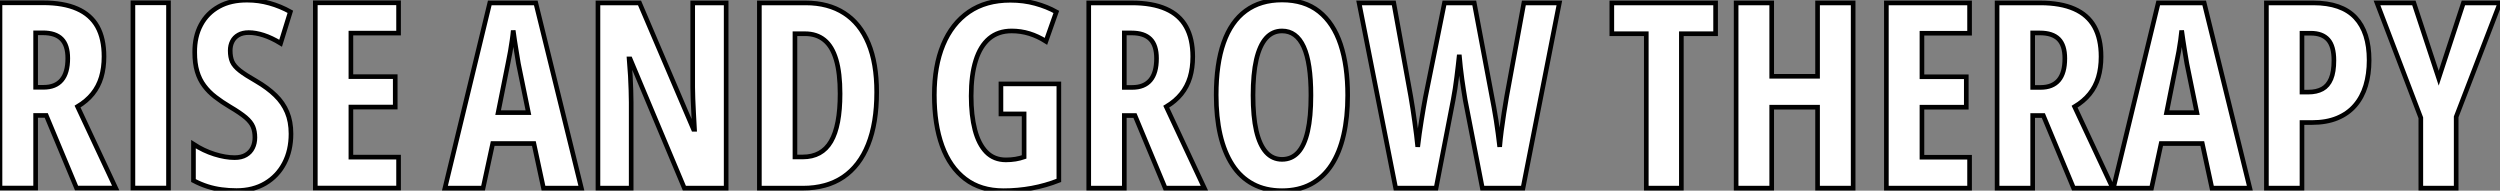
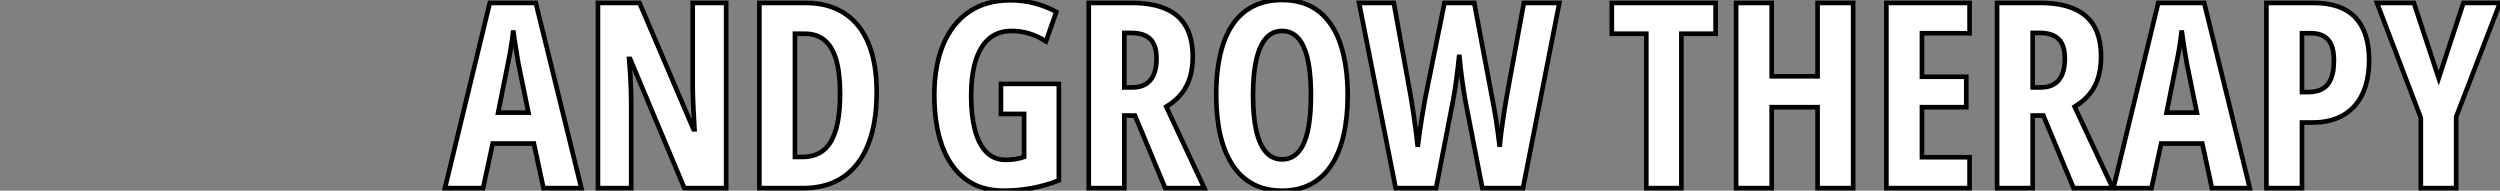
<svg xmlns="http://www.w3.org/2000/svg" viewBox="2.416 8.39 539.615 41.16">
  <rect x="2.416" y="8.39" width="539.615" height="41.16" fill="#808080" stroke="none" />
-   <path d="M3.58-39.98L12.88-39.98Q17.31-39.98 20.23-38.69Q23.16-37.41 24.60-34.84Q26.03-32.27 26.03-28.38L26.03-28.38Q26.03-25.92 25.43-23.91Q24.83-21.90 23.56-20.33Q22.29-18.76 20.32-17.58L20.32-17.58L28.55 0L20.10 0L13.56-15.67L11.27-15.67L11.27 0L3.58 0L3.58-39.98ZM12.82-33.50L12.82-33.50L11.27-33.50L11.27-21.74L12.99-21.74Q15.56-21.74 16.88-23.30Q18.21-24.86 18.21-28L18.21-28Q18.21-30.82 16.88-32.16Q15.56-33.50 12.82-33.50ZM39.95 0L32.27 0L32.27-39.98L39.95-39.98L39.95 0ZM66.39-11.70L66.39-11.70Q66.39-8.09 64.94-5.33Q63.49-2.57 60.85-1.01Q58.21 0.55 54.63 0.55L54.63 0.55Q52.96 0.55 51.41 0.34Q49.85 0.14 48.34-0.34Q46.84-0.82 45.34-1.61L45.34-1.61L45.34-9.46Q47.52-8.04 49.88-7.30Q52.23-6.56 54.22-6.56L54.22-6.56Q55.70-6.56 56.67-7.14Q57.64-7.71 58.12-8.70Q58.60-9.68 58.60-10.91L58.60-10.91Q58.60-12.22 58.19-13.22Q57.78-14.22 56.62-15.22Q55.45-16.21 53.21-17.53L53.21-17.53Q51.46-18.57 50.05-19.66Q48.64-20.75 47.65-22.08Q46.65-23.41 46.13-25.16Q45.61-26.91 45.61-29.29L45.61-29.29Q45.58-32.68 46.94-35.22Q48.29-37.76 50.85-39.17Q53.40-40.58 56.98-40.55L56.98-40.55Q59.42-40.55 61.76-39.89Q64.09-39.24 66.25-38.04L66.25-38.04L64.15-31.25Q62.21-32.43 60.48-32.99Q58.76-33.55 57.26-33.55L57.26-33.55Q55.95-33.55 55.06-33.04Q54.17-32.54 53.72-31.66Q53.27-30.79 53.27-29.67L53.27-29.67Q53.27-28.25 53.70-27.26Q54.14-26.28 55.36-25.33Q56.57-24.39 58.87-23.08L58.87-23.08Q61.36-21.63 63.03-20.00Q64.70-18.38 65.54-16.37Q66.39-14.36 66.39-11.70ZM89.61-6.67L89.61 0L71.64 0L71.64-39.98L89.61-39.98L89.61-33.44L79.32-33.44L79.32-24.04L88.89-24.04L88.89-17.47L79.32-17.47L79.32-6.67L89.61-6.67Z" fill="white" stroke="black" transform="translate(0 0) scale(1 1) translate(-1.164 48.973)" />
  <path d="M29.45 0L21.27 0L19.20-9.63L10.31-9.63L8.23 0L0 0L9.68-39.98L19.61-39.98L29.45 0ZM11.48-16.30L18.02-16.30L15.86-26.88Q15.64-28.19 15.44-29.45Q15.23-30.71 15.05-31.87Q14.88-33.03 14.74-34.04L14.74-34.04Q14.66-33.09 14.49-31.94Q14.33-30.79 14.11-29.53Q13.89-28.27 13.62-26.99L13.62-26.99L11.48-16.30ZM60.70-39.98L60.70 0L51.68 0L39.98-27.89L39.76-27.89Q39.92-25.95 40.02-24.24Q40.11-22.53 40.15-21.11Q40.20-19.69 40.20-18.54L40.20-18.54L40.20 0L33.03 0L33.03-39.98L42-39.98L53.65-12.71L53.87-12.71Q53.76-14.60 53.68-16.23Q53.59-17.86 53.54-19.25Q53.48-20.64 53.48-21.79L53.48-21.79L53.48-39.98L60.70-39.98ZM93.19-20.73L93.19-20.73Q93.19-14.03 91.34-9.41Q89.50-4.79 85.96-2.39Q82.41 0 77.27 0L77.27 0L67.87 0L67.87-39.98L77.85-39.98Q82.77-39.98 86.20-37.76Q89.63-35.55 91.41-31.25Q93.19-26.96 93.19-20.73ZM85.29-20.37L85.29-20.37Q85.29-24.86 84.44-27.73Q83.59-30.60 81.91-31.96Q80.23-33.33 77.74-33.33L77.74-33.33L75.55-33.33L75.55-6.73L77.22-6.73Q81.38-6.73 83.33-10.09Q85.29-13.45 85.29-20.37Z" fill="white" stroke="black" transform="translate(99.453 0) scale(1 1) translate(-1 49)" />
  <path d="M16.79-16.02L16.79-22.50L29.29-22.50L29.29-1.67Q26.44-0.55 23.45 0Q20.45 0.55 17.36 0.55L17.36 0.55Q12.41 0.55 9.09-1.98Q5.77-4.51 4.09-9.13Q2.41-13.75 2.41-20.10L2.41-20.10Q2.41-26.36 4.31-30.94Q6.21-35.52 9.87-38.04Q13.54-40.55 18.81-40.55L18.81-40.55Q21.71-40.55 24.23-39.85Q26.74-39.16 28.74-38.04L28.74-38.04L26.50-31.69Q24.77-32.79 22.93-33.36Q21.08-33.93 19.09-33.93L19.09-33.93Q16.21-33.93 14.27-32.31Q12.33-30.68 11.35-27.55Q10.36-24.42 10.36-19.88L10.36-19.88Q10.36-15.70 11.17-12.59Q11.98-9.49 13.63-7.79Q15.29-6.10 17.86-6.10L17.86-6.10Q18.92-6.10 19.92-6.26Q20.92-6.43 21.79-6.73L21.79-6.73L21.79-16.02L16.79-16.02ZM35.74-39.98L45.04-39.98Q49.46-39.98 52.39-38.69Q55.32-37.41 56.75-34.84Q58.19-32.27 58.19-28.38L58.19-28.38Q58.19-25.92 57.59-23.91Q56.98-21.90 55.71-20.33Q54.44-18.76 52.47-17.58L52.47-17.58L60.70 0L52.25 0L45.72-15.67L43.42-15.67L43.42 0L35.74 0L35.74-39.98ZM44.98-33.50L44.98-33.50L43.42-33.50L43.42-21.74L45.14-21.74Q47.71-21.74 49.04-23.30Q50.37-24.86 50.37-28L50.37-28Q50.37-30.82 49.04-32.16Q47.71-33.50 44.98-33.50ZM91.63-20.04L91.63-20.04Q91.63-15.29 90.75-11.47Q89.88-7.66 88.13-4.98Q86.38-2.30 83.71-0.88Q81.05 0.55 77.46 0.55L77.46 0.55Q73.86 0.55 71.18-0.89Q68.50-2.32 66.75-5.03Q65.00-7.74 64.12-11.54Q63.25-15.34 63.25-20.10L63.25-20.10Q63.25-26.82 64.86-31.39Q66.47-35.96 69.64-38.28Q72.82-40.61 77.46-40.61L77.46-40.61Q82.30-40.61 85.44-38.12Q88.57-35.63 90.10-31.02Q91.63-26.41 91.63-20.04ZM71.20-20.04L71.20-20.04Q71.20-15.45 71.91-12.37Q72.63-9.30 74.02-7.75Q75.41-6.21 77.46-6.21L77.46-6.21Q79.54-6.21 80.92-7.71Q82.30-9.21 83.00-12.28Q83.70-15.34 83.70-20.04L83.70-20.04Q83.70-27.07 82.14-30.50Q80.58-33.93 77.46-33.93L77.46-33.93Q75.41-33.93 74.02-32.38Q72.63-30.82 71.91-27.73Q71.20-24.64 71.20-20.04ZM129.66-39.98L137.32-39.98L129.47 0L120.70 0L117.00-19.03Q116.84-20.02 116.66-21.14Q116.48-22.26 116.31-23.49Q116.13-24.72 115.99-26.04Q115.86-27.37 115.72-28.79L115.72-28.79Q115.61-27.73 115.47-26.51Q115.34-25.29 115.17-24.02Q115.01-22.75 114.82-21.49Q114.63-20.23 114.41-19.09L114.41-19.09L110.71 0L101.99 0L94.09-39.98L101.58-39.98L105.25-19.77Q105.46-18.57 105.67-17.19Q105.88-15.80 106.08-14.36Q106.29-12.91 106.46-11.51Q106.64-10.12 106.75-8.91L106.75-8.91Q106.91-10.31 107.12-11.79Q107.32-13.26 107.56-14.68Q107.79-16.11 108.01-17.38Q108.23-18.65 108.42-19.66L108.42-19.66L112.52-39.98L118.95-39.98L122.77-19.71Q122.99-18.62 123.22-17.32Q123.46-16.02 123.68-14.60Q123.89-13.18 124.09-11.74Q124.28-10.31 124.44-8.91L124.44-8.91Q124.58-10.55 124.82-12.41Q125.07-14.27 125.36-16.17Q125.64-18.07 125.95-19.77L125.95-19.77L129.66-39.98Z" fill="white" stroke="black" transform="translate(202.488 0) scale(1 1) translate(-0.812 49)" />
  <path d="M15.80-33.33L15.80 0L8.23 0L8.23-33.33L0.79-33.33L0.79-39.98L23.19-39.98L23.19-33.33L15.80-33.33ZM52.88-39.98L52.88 0L45.20 0L45.20-17.47L35.30-17.47L35.30 0L27.62 0L27.62-39.98L35.30-39.98L35.30-24.14L45.20-24.14L45.20-39.98L52.88-39.98ZM78.01-6.67L78.01 0L60.05 0L60.05-39.98L78.01-39.98L78.01-33.44L67.73-33.44L67.73-24.04L77.30-24.04L77.30-17.47L67.73-17.47L67.73-6.67L78.01-6.67ZM83.95-39.98L93.24-39.98Q97.67-39.98 100.60-38.69Q103.52-37.41 104.96-34.84Q106.39-32.27 106.39-28.38L106.39-28.38Q106.39-25.92 105.79-23.91Q105.19-21.90 103.92-20.33Q102.65-18.76 100.68-17.58L100.68-17.58L108.91 0L100.46 0L93.93-15.67L91.63-15.67L91.63 0L83.95 0L83.95-39.98ZM93.19-33.50L93.19-33.50L91.63-33.50L91.63-21.74L93.35-21.74Q95.92-21.74 97.25-23.30Q98.57-24.86 98.57-28L98.57-28Q98.57-30.82 97.25-32.16Q95.92-33.50 93.19-33.50ZM138.50 0L130.32 0L128.24-9.63L119.36-9.63L117.28 0L109.05 0L118.73-39.98L128.65-39.98L138.50 0ZM120.53-16.30L127.07-16.30L124.91-26.88Q124.69-28.19 124.48-29.45Q124.28-30.71 124.10-31.87Q123.92-33.03 123.79-34.04L123.79-34.04Q123.70-33.09 123.54-31.94Q123.38-30.79 123.16-29.53Q122.94-28.27 122.66-26.99L122.66-26.99L120.53-16.30ZM142.08-39.98L152.22-39.98Q158.32-39.98 161.29-36.82Q164.25-33.66 164.25-27.62L164.25-27.62Q164.25-24.58 163.50-22.11Q162.75-19.63 161.22-17.86Q159.69-16.08 157.36-15.12Q155.04-14.16 151.87-14.16L151.87-14.16L149.76-14.16L149.76 0L142.08 0L142.08-39.98ZM151.65-33.44L151.65-33.44L149.76-33.44L149.76-20.73L151.10-20.73Q152.93-20.73 154.16-21.41Q155.39-22.09 156.02-23.60Q156.65-25.10 156.65-27.56L156.65-27.56Q156.65-30.63 155.41-32.03Q154.16-33.44 151.65-33.44ZM173.91-39.98L179.27-23.73L184.60-39.98L192.50-39.98L183.04-15.39L183.04 0L175.41 0L175.41-15.18L165.95-39.98L173.91-39.98Z" fill="white" stroke="black" transform="translate(350.117 0) scale(1 1) translate(-0.586 49)" />
</svg>